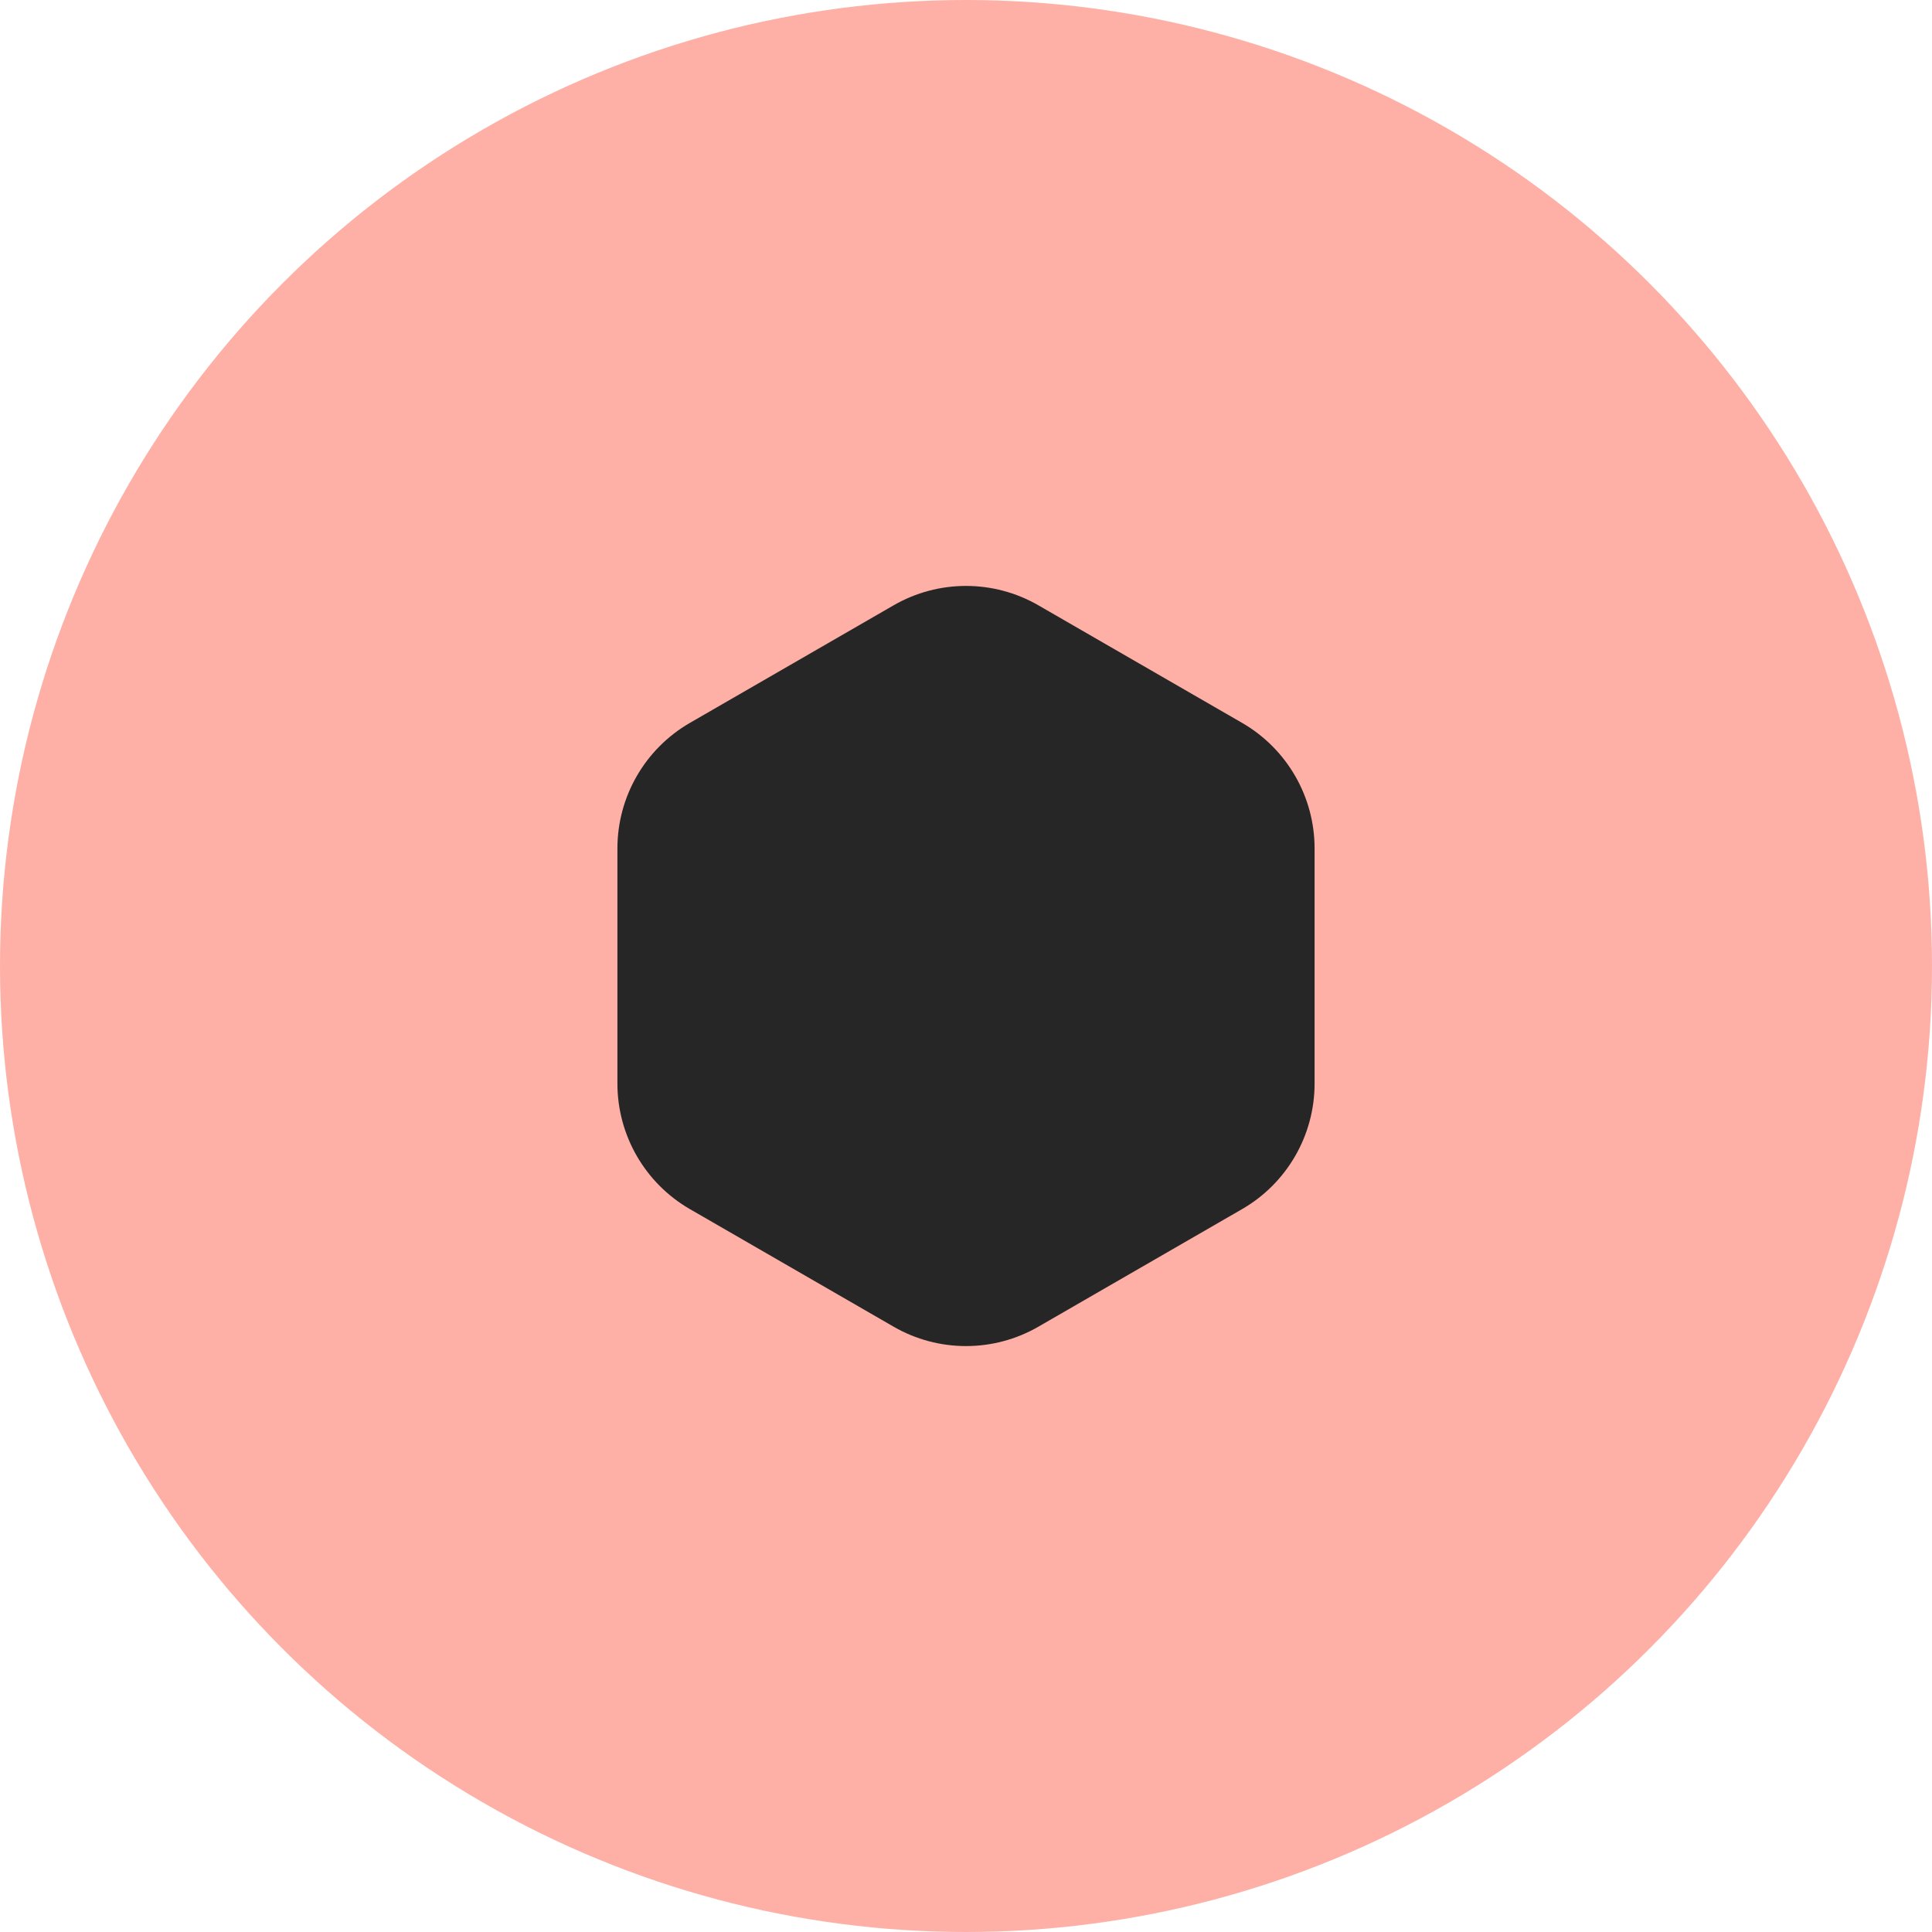
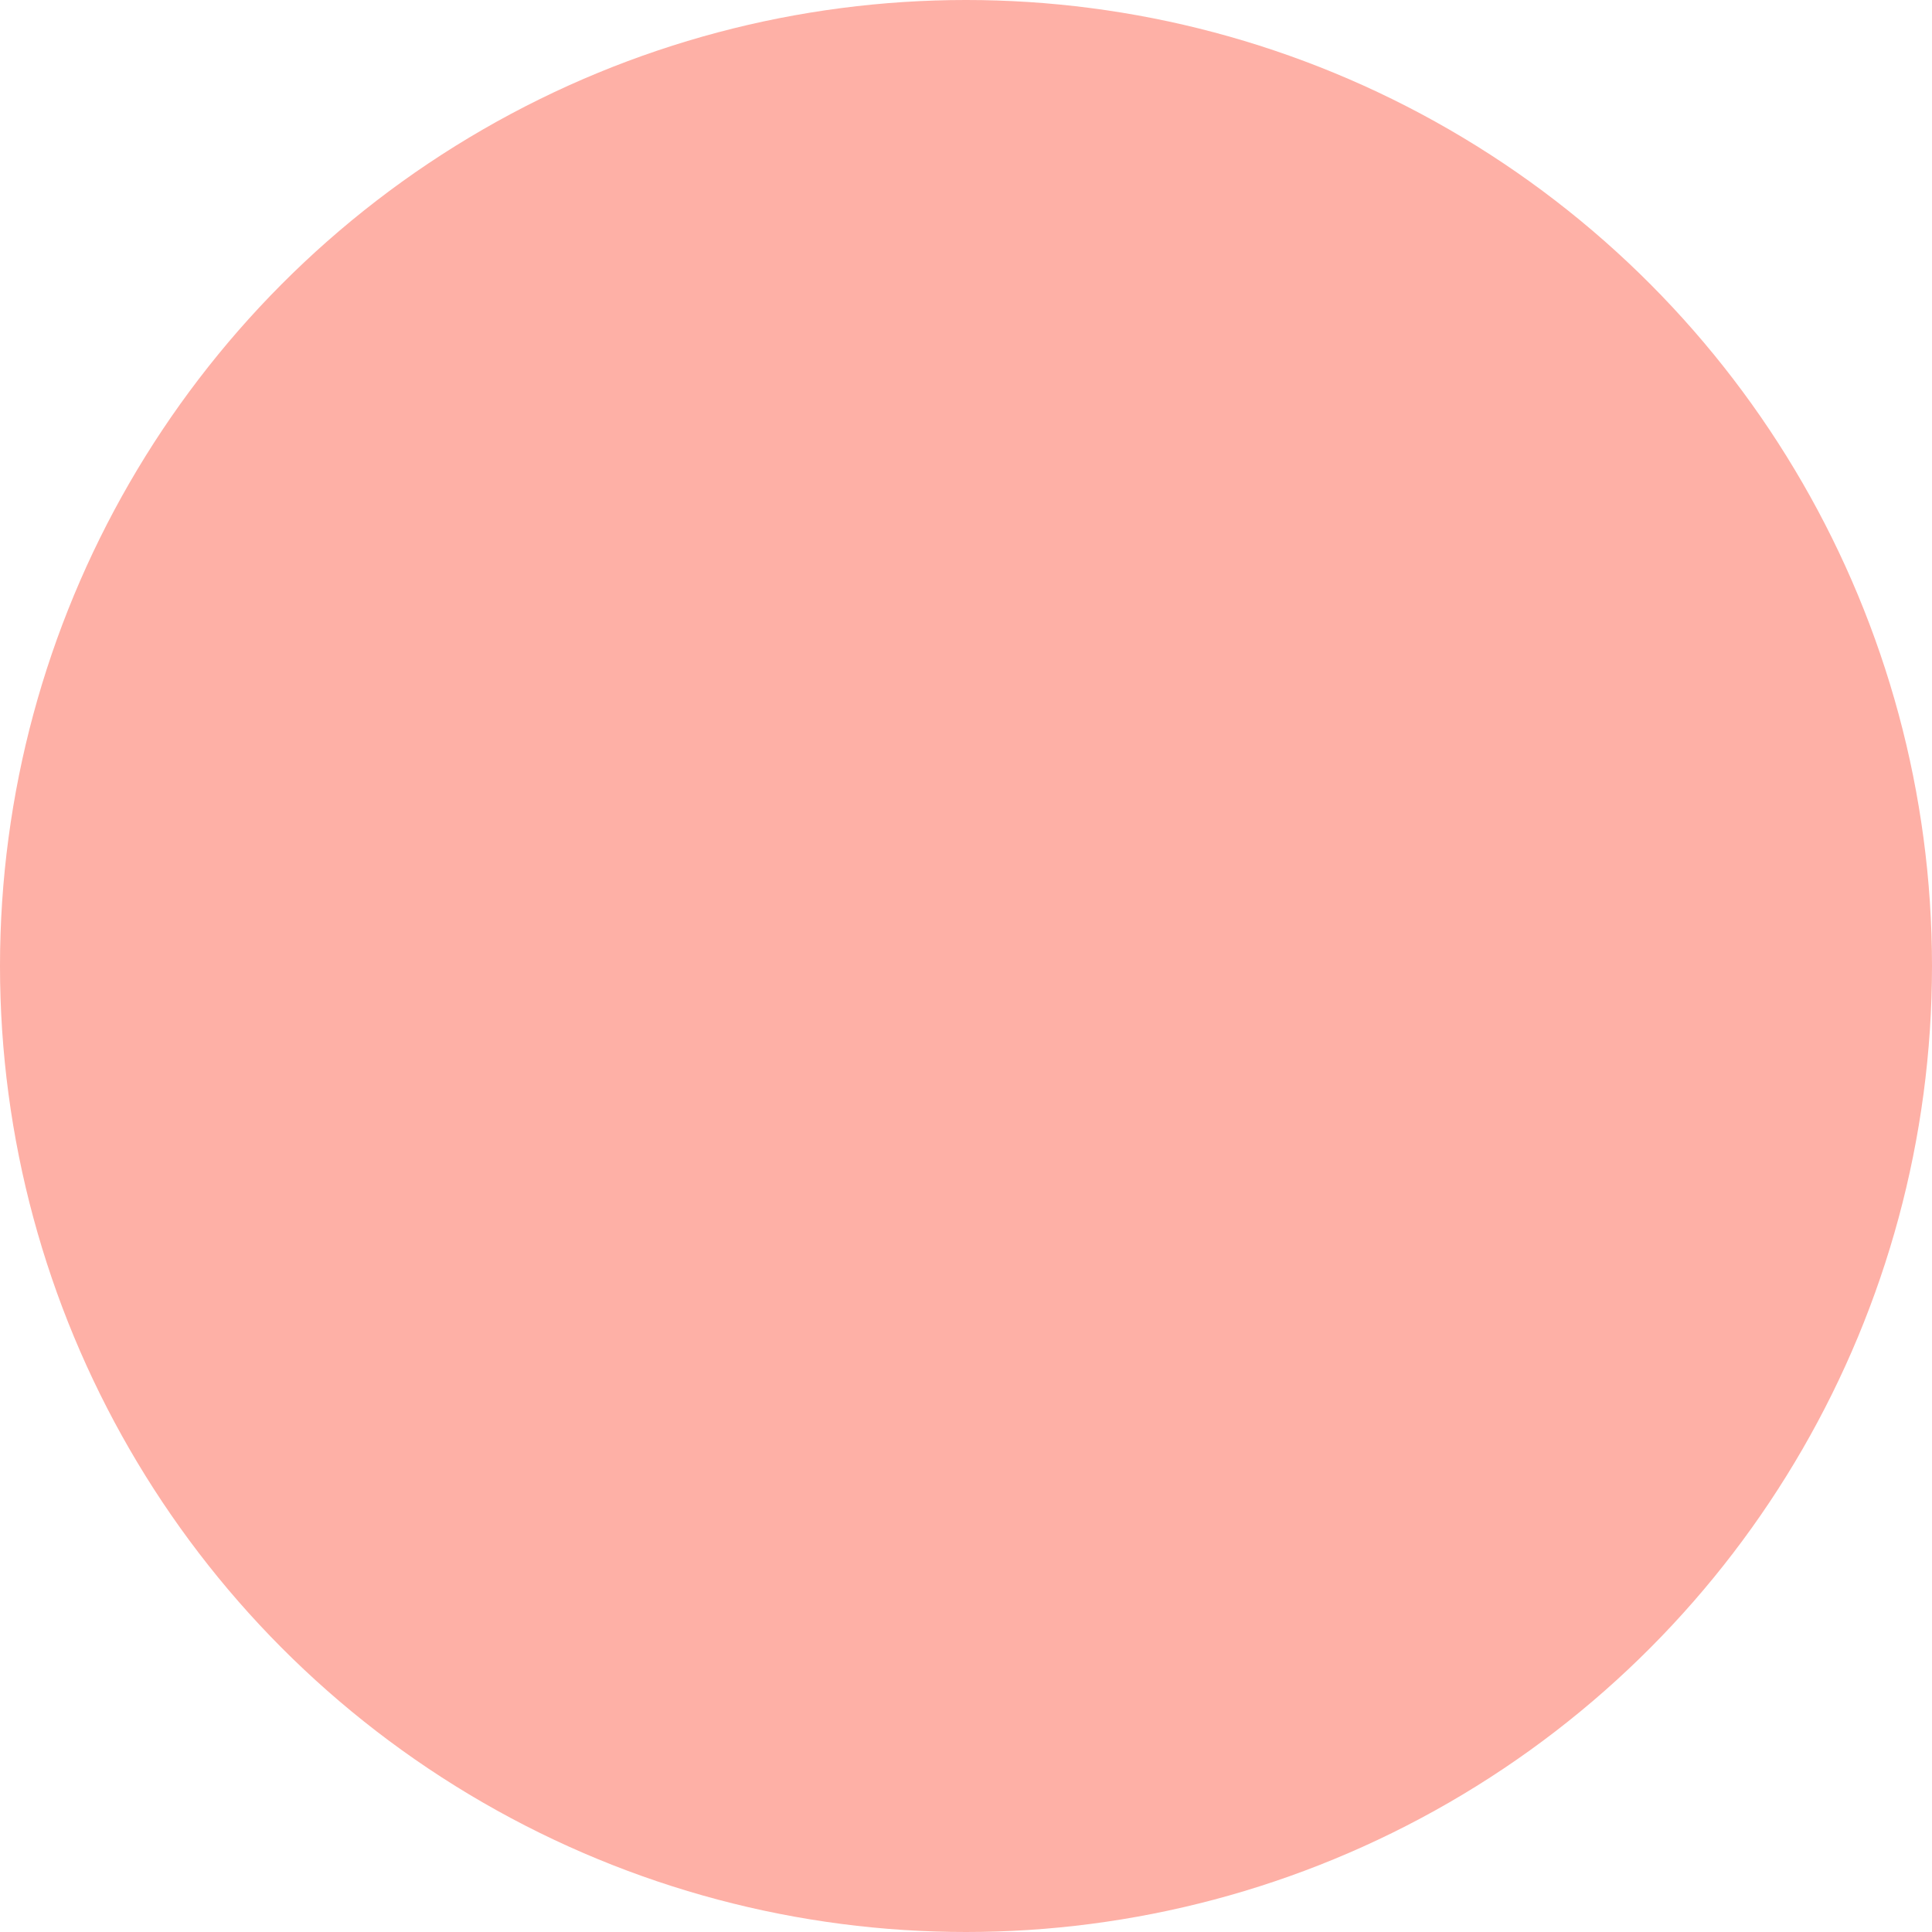
<svg xmlns="http://www.w3.org/2000/svg" width="40" height="40" viewBox="0 0 40 40" fill="none">
  <circle cx="20" cy="20" r="20" fill="#FEB0A6" />
-   <path d="M18.5 12.533C19.428 11.997 20.572 11.997 21.5 12.533L25.717 14.967C26.645 15.503 27.217 16.494 27.217 17.565V22.435C27.217 23.506 26.645 24.497 25.717 25.033L21.5 27.467C20.572 28.003 19.428 28.003 18.5 27.467L14.283 25.033C13.355 24.497 12.783 23.506 12.783 22.435V17.565C12.783 16.494 13.355 15.503 14.283 14.967L18.5 12.533Z" fill="#262626" />
</svg>